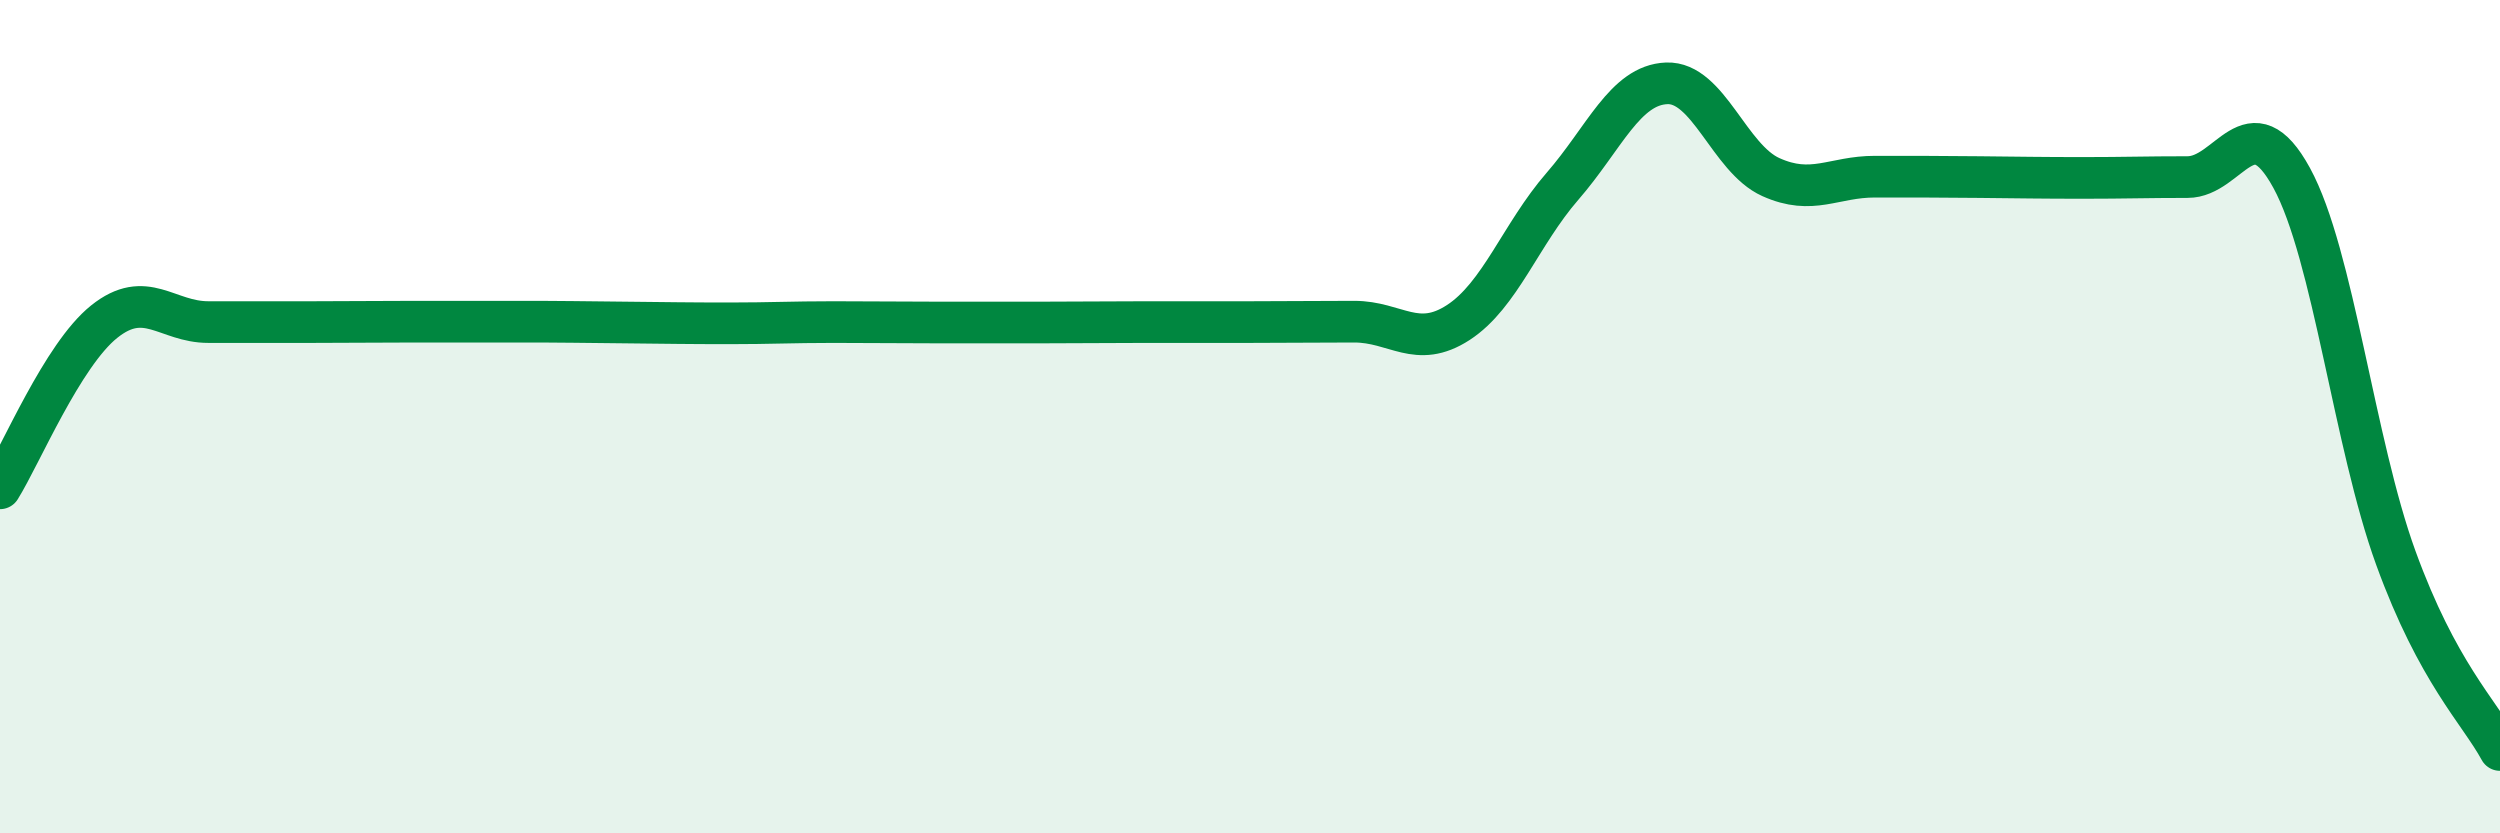
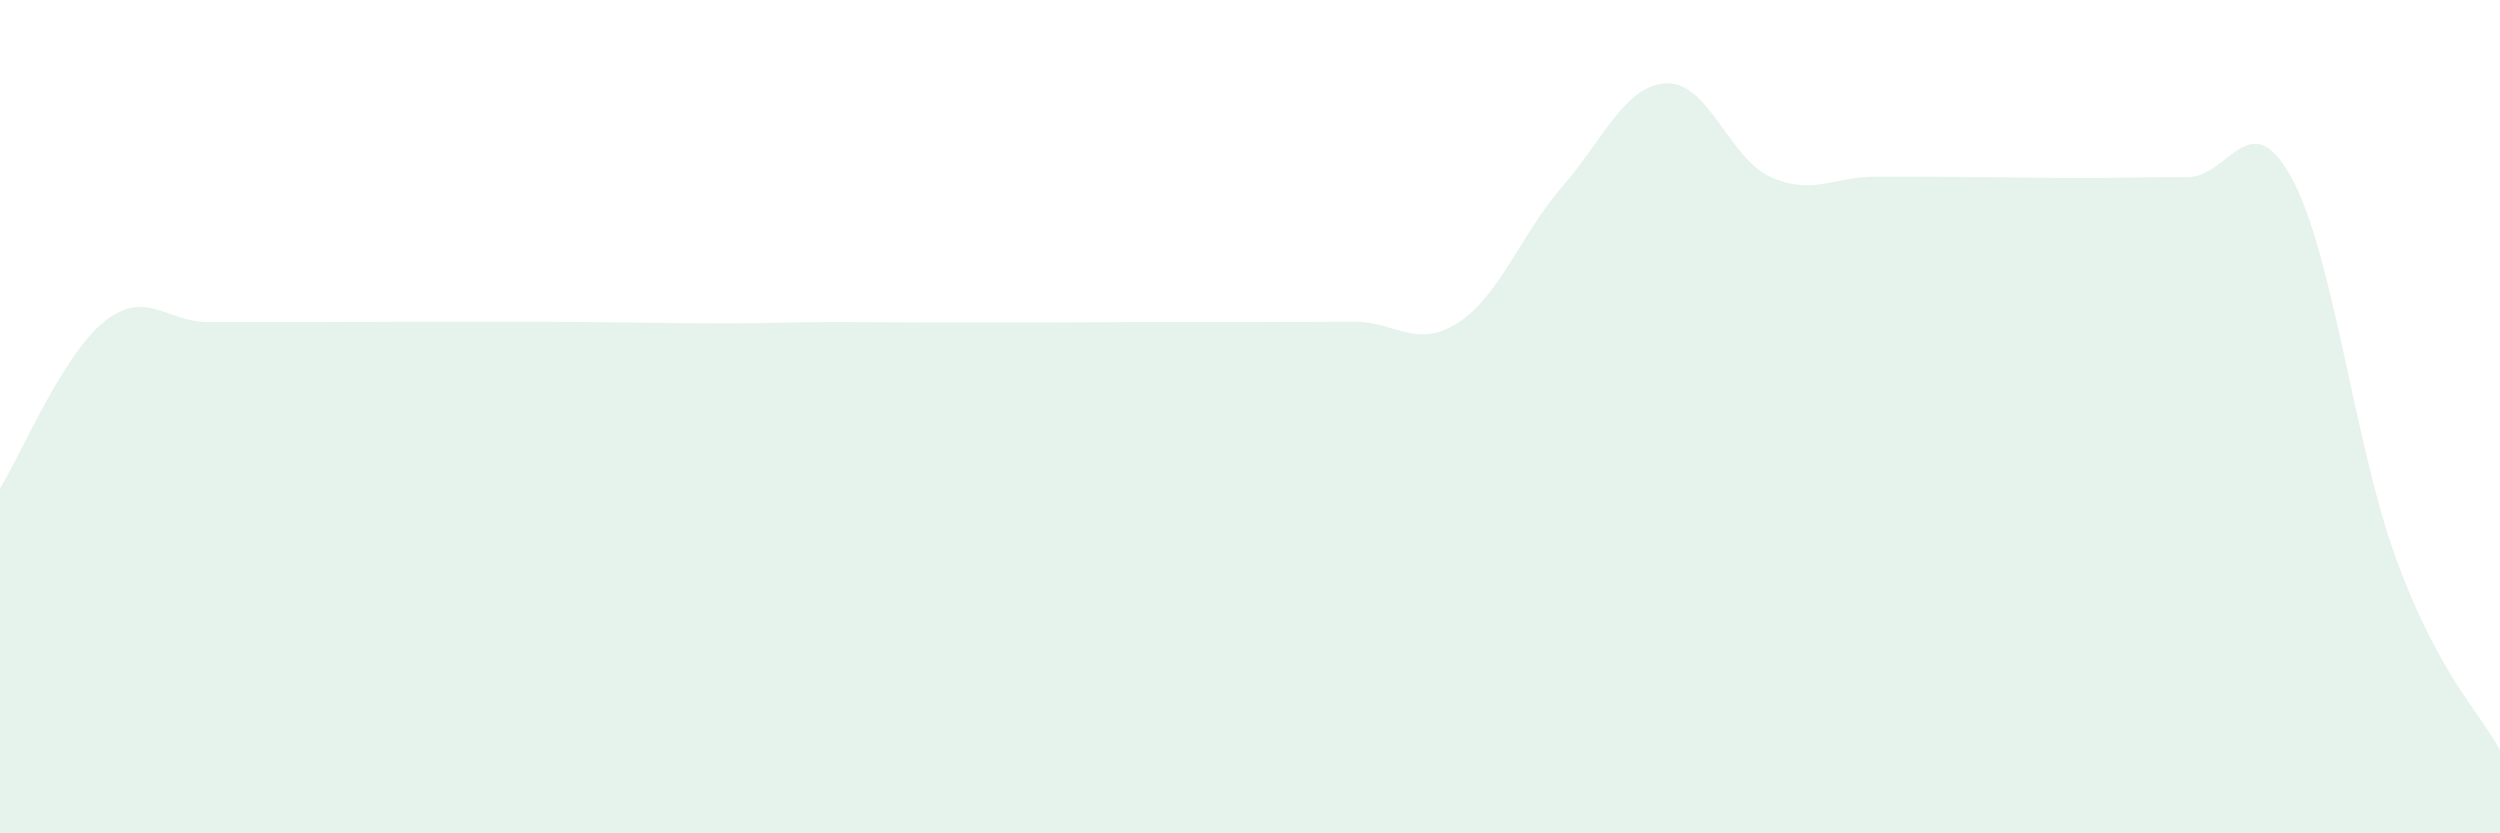
<svg xmlns="http://www.w3.org/2000/svg" width="60" height="20" viewBox="0 0 60 20">
  <path d="M 0,11.72 C 0.5,10.92 1.5,8.52 2.5,7.72 C 3.5,6.92 4,7.73 5,7.73 C 6,7.73 6.5,7.73 7.5,7.73 C 8.5,7.73 9,7.72 10,7.72 C 11,7.72 11.5,7.72 12.5,7.72 C 13.5,7.72 14,7.73 15,7.74 C 16,7.75 16.5,7.76 17.5,7.76 C 18.5,7.76 19,7.73 20,7.73 C 21,7.73 21.5,7.74 22.5,7.74 C 23.5,7.74 24,7.74 25,7.74 C 26,7.74 26.5,7.73 27.5,7.73 C 28.5,7.73 29,7.73 30,7.73 C 31,7.73 31.5,7.72 32.5,7.72 C 33.5,7.72 34,8.39 35,7.74 C 36,7.09 36.5,5.62 37.5,4.47 C 38.5,3.32 39,2.04 40,2 C 41,1.96 41.5,3.8 42.5,4.25 C 43.5,4.7 44,4.24 45,4.24 C 46,4.24 46.5,4.24 47.5,4.25 C 48.5,4.26 49,4.27 50,4.27 C 51,4.27 51.5,4.25 52.5,4.25 C 53.5,4.25 54,2.44 55,4.27 C 56,6.1 56.5,10.64 57.5,13.39 C 58.5,16.14 59.5,17.08 60,18L60 20L0 20Z" fill="#008740" opacity="0.1" stroke-linecap="round" stroke-linejoin="round" />
-   <path d="M 0,11.72 C 0.5,10.92 1.5,8.52 2.5,7.72 C 3.5,6.92 4,7.73 5,7.73 C 6,7.73 6.5,7.73 7.5,7.73 C 8.5,7.73 9,7.72 10,7.72 C 11,7.72 11.5,7.72 12.5,7.72 C 13.5,7.72 14,7.73 15,7.74 C 16,7.75 16.5,7.76 17.5,7.76 C 18.5,7.76 19,7.73 20,7.73 C 21,7.73 21.5,7.74 22.5,7.74 C 23.5,7.74 24,7.74 25,7.74 C 26,7.74 26.5,7.73 27.5,7.73 C 28.5,7.73 29,7.73 30,7.73 C 31,7.73 31.5,7.72 32.5,7.72 C 33.5,7.72 34,8.39 35,7.74 C 36,7.09 36.5,5.62 37.5,4.47 C 38.5,3.32 39,2.04 40,2 C 41,1.96 41.5,3.8 42.5,4.25 C 43.5,4.7 44,4.24 45,4.24 C 46,4.24 46.5,4.24 47.5,4.25 C 48.5,4.26 49,4.27 50,4.27 C 51,4.27 51.5,4.25 52.5,4.25 C 53.5,4.25 54,2.44 55,4.27 C 56,6.1 56.5,10.64 57.5,13.39 C 58.5,16.14 59.5,17.08 60,18" stroke="#008740" stroke-width="1" fill="none" stroke-linecap="round" stroke-linejoin="round" />
</svg>